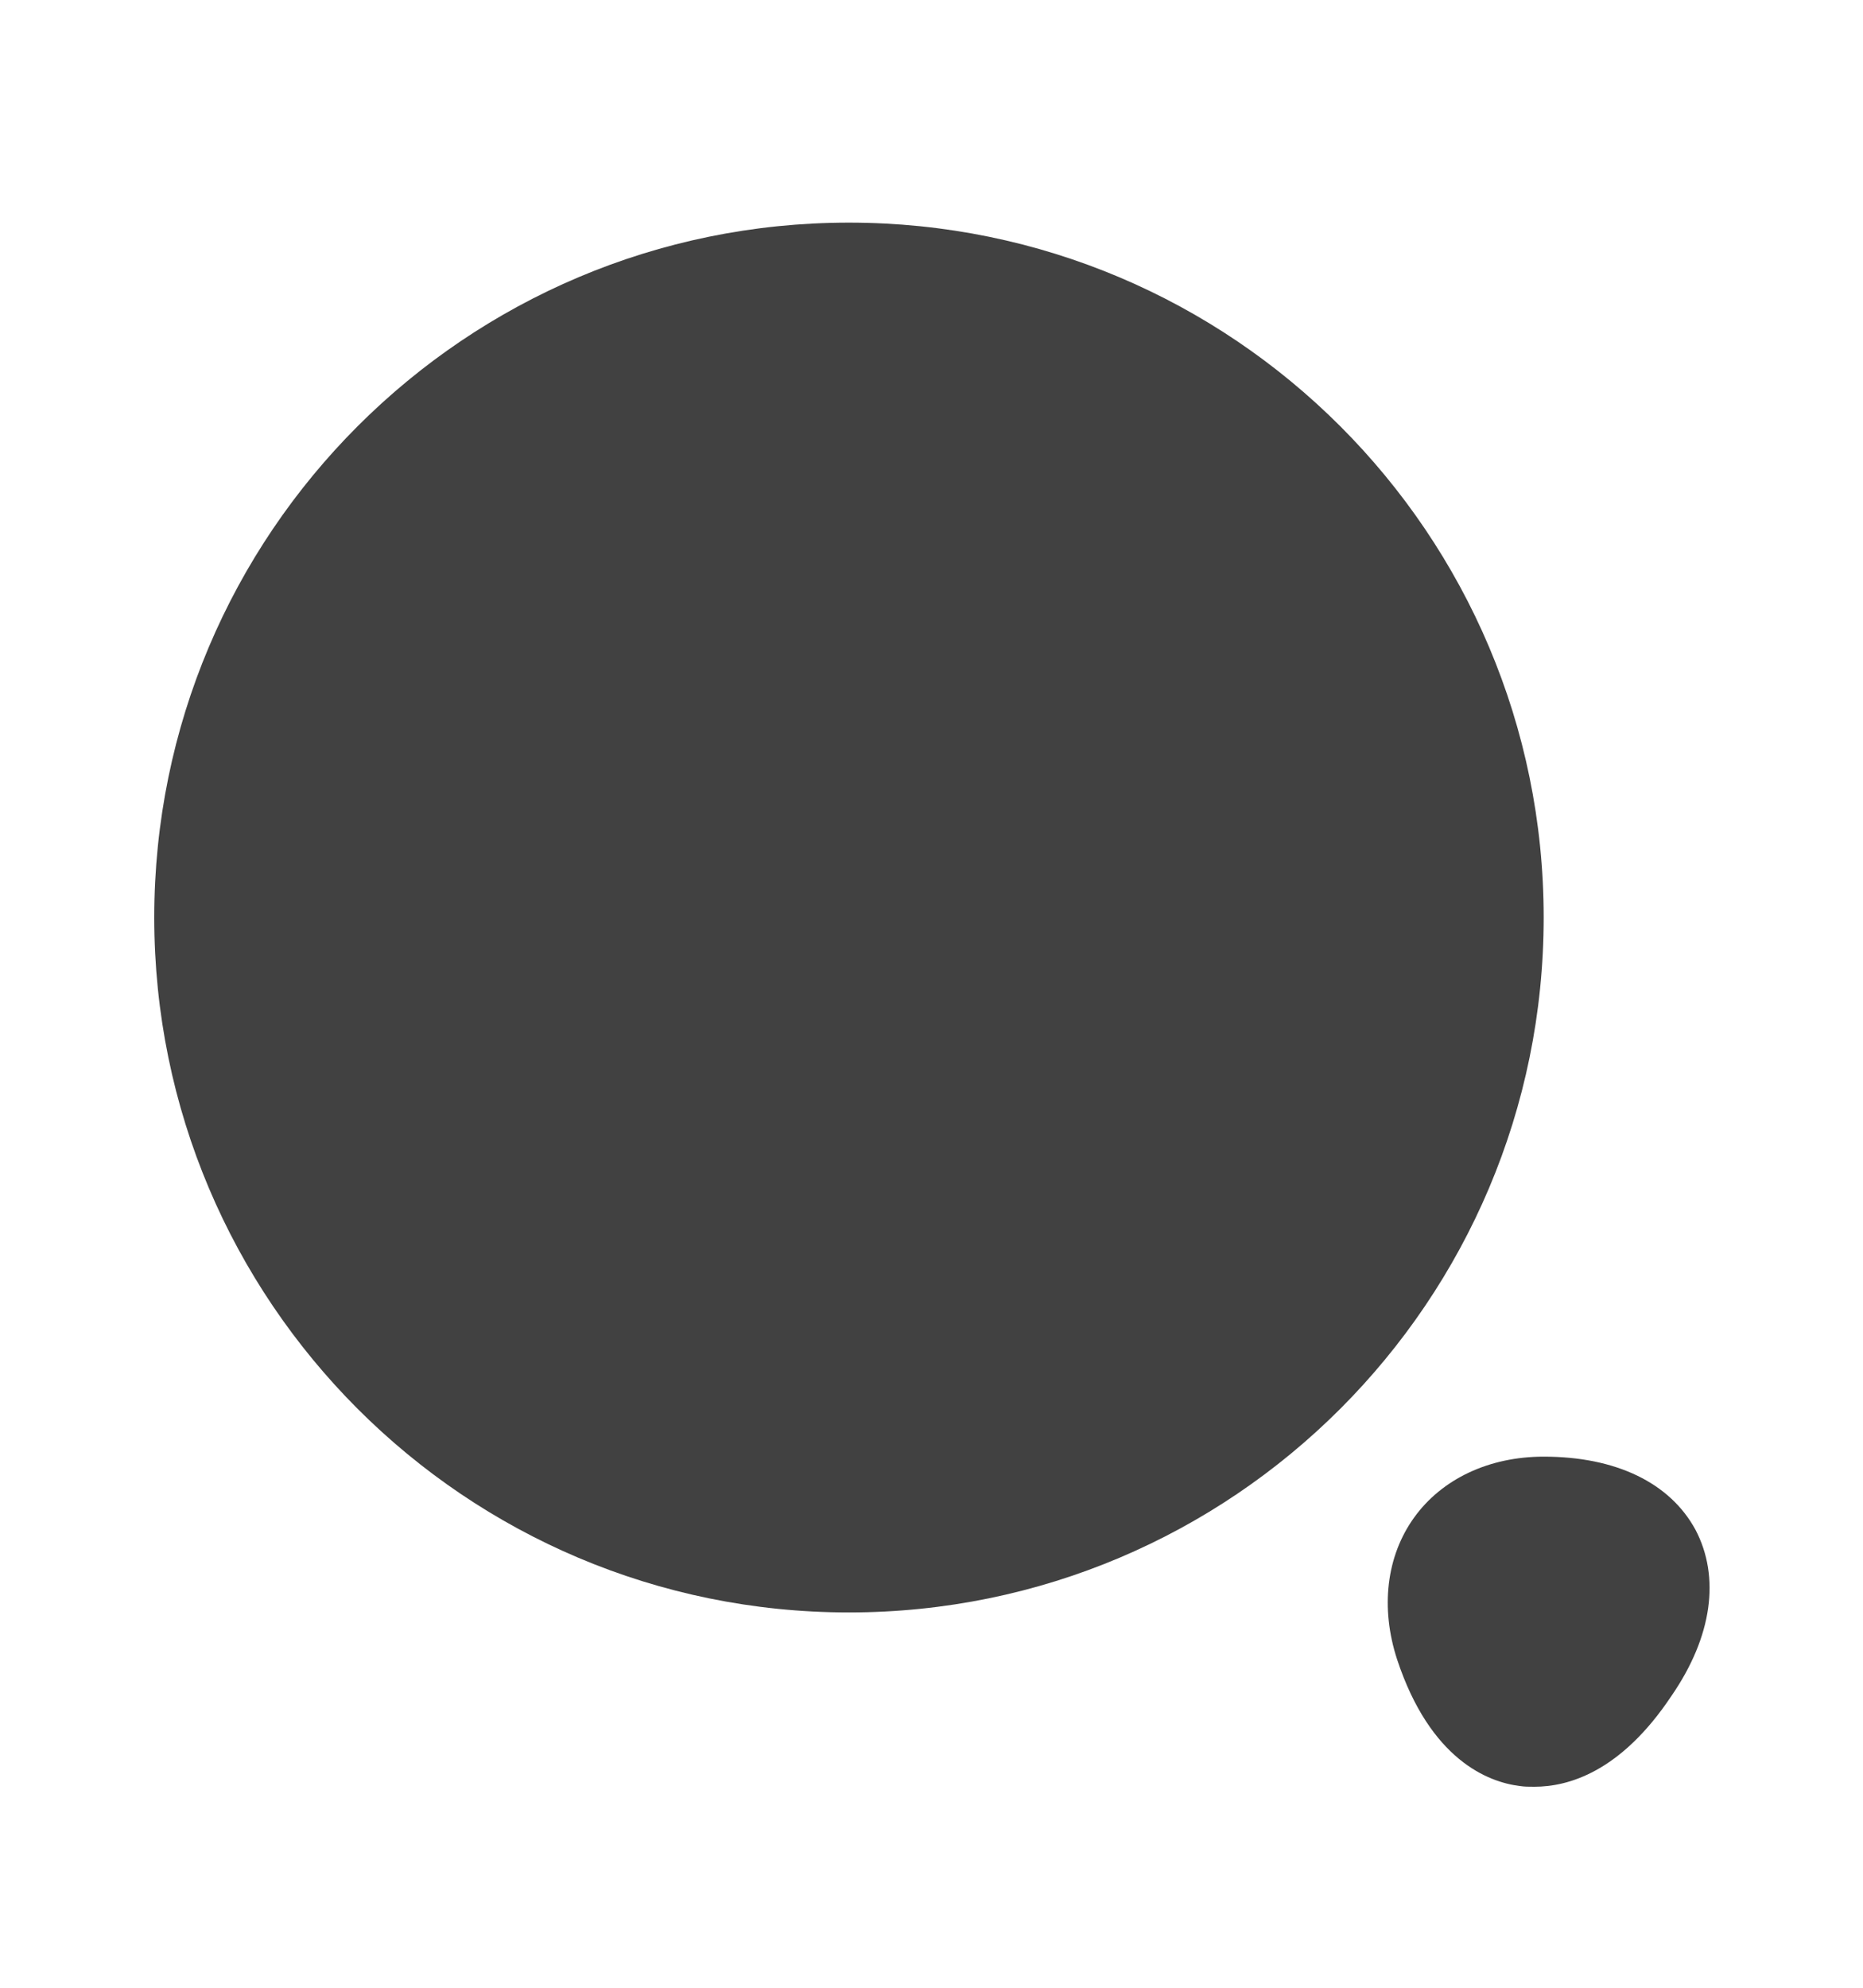
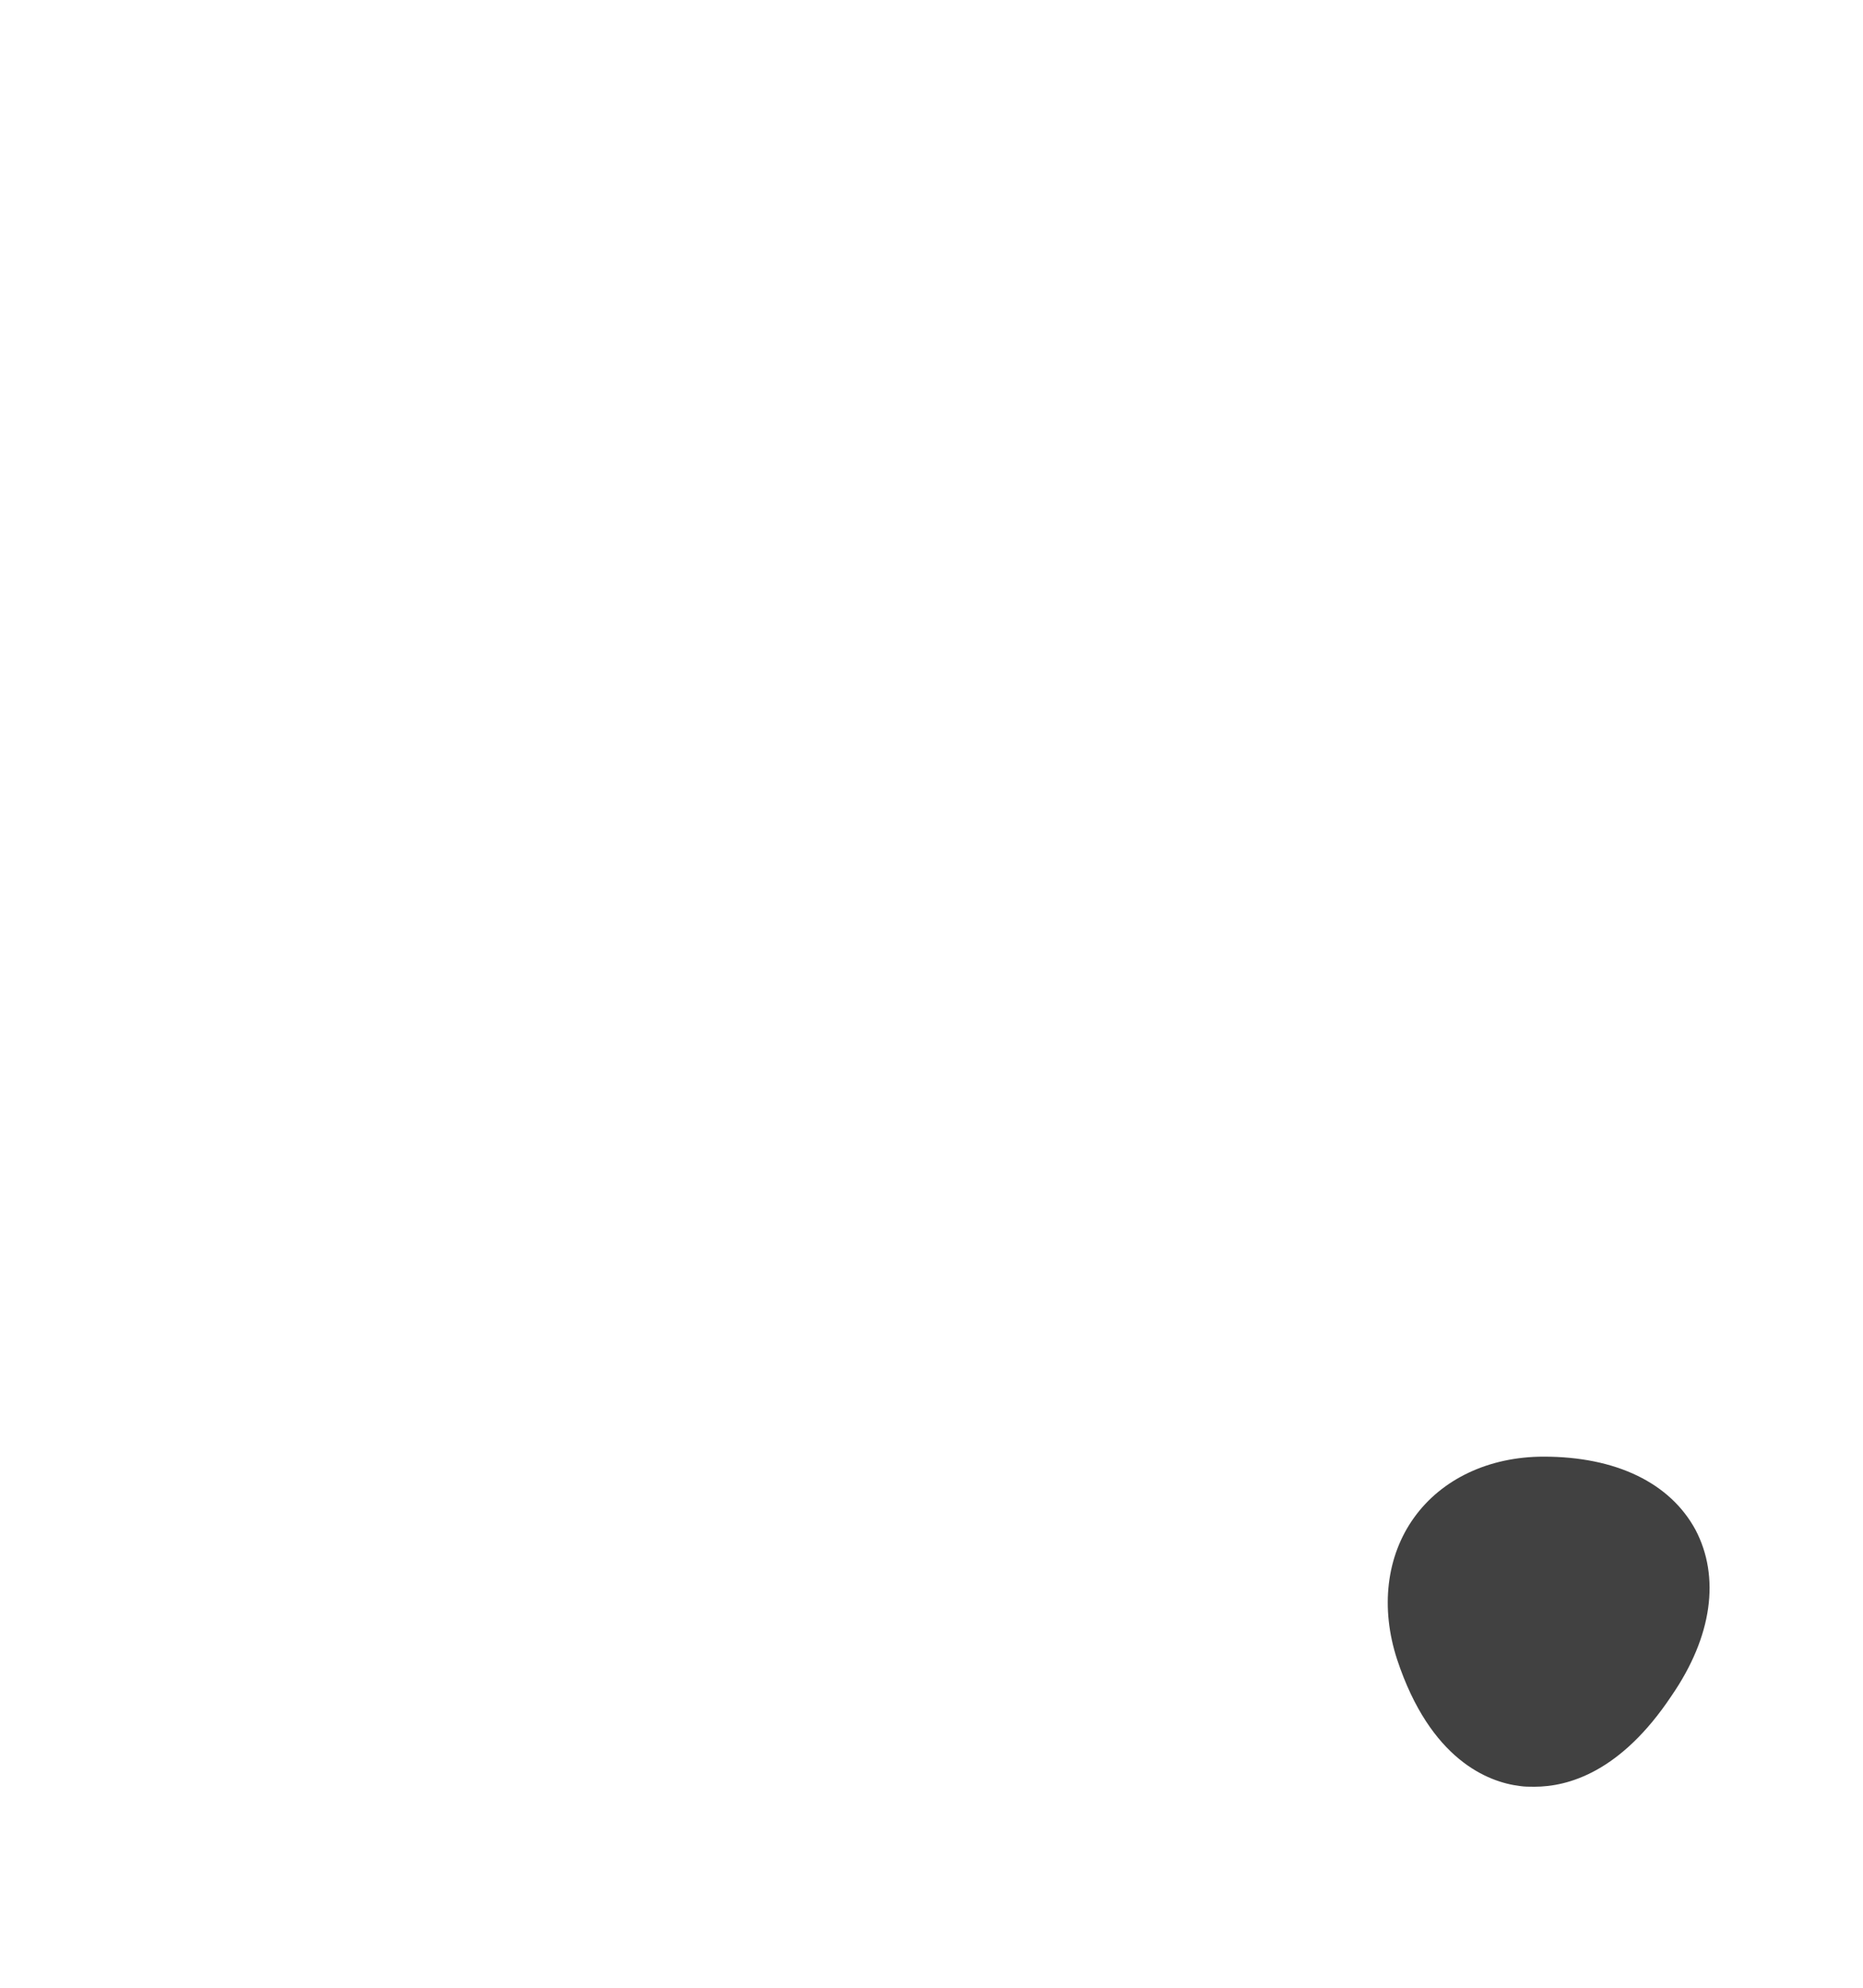
<svg xmlns="http://www.w3.org/2000/svg" width="15" height="16" viewBox="0 0 15 16" fill="none">
-   <path d="M6.835 12.979C9.924 12.979 12.429 10.475 12.429 7.385C12.429 4.296 9.924 1.792 6.835 1.792C3.746 1.792 1.242 4.296 1.242 7.385C1.242 10.475 3.746 12.979 6.835 12.979Z" fill="#414141" />
  <path d="M13.652 12.315C13.447 11.936 13.012 11.725 12.429 11.725C11.988 11.725 11.609 11.905 11.386 12.215C11.162 12.526 11.113 12.942 11.249 13.358C11.516 14.165 11.982 14.345 12.236 14.376C12.274 14.382 12.311 14.382 12.354 14.382C12.627 14.382 13.05 14.264 13.459 13.649C13.788 13.171 13.85 12.693 13.652 12.315Z" fill="#414141" />
</svg>